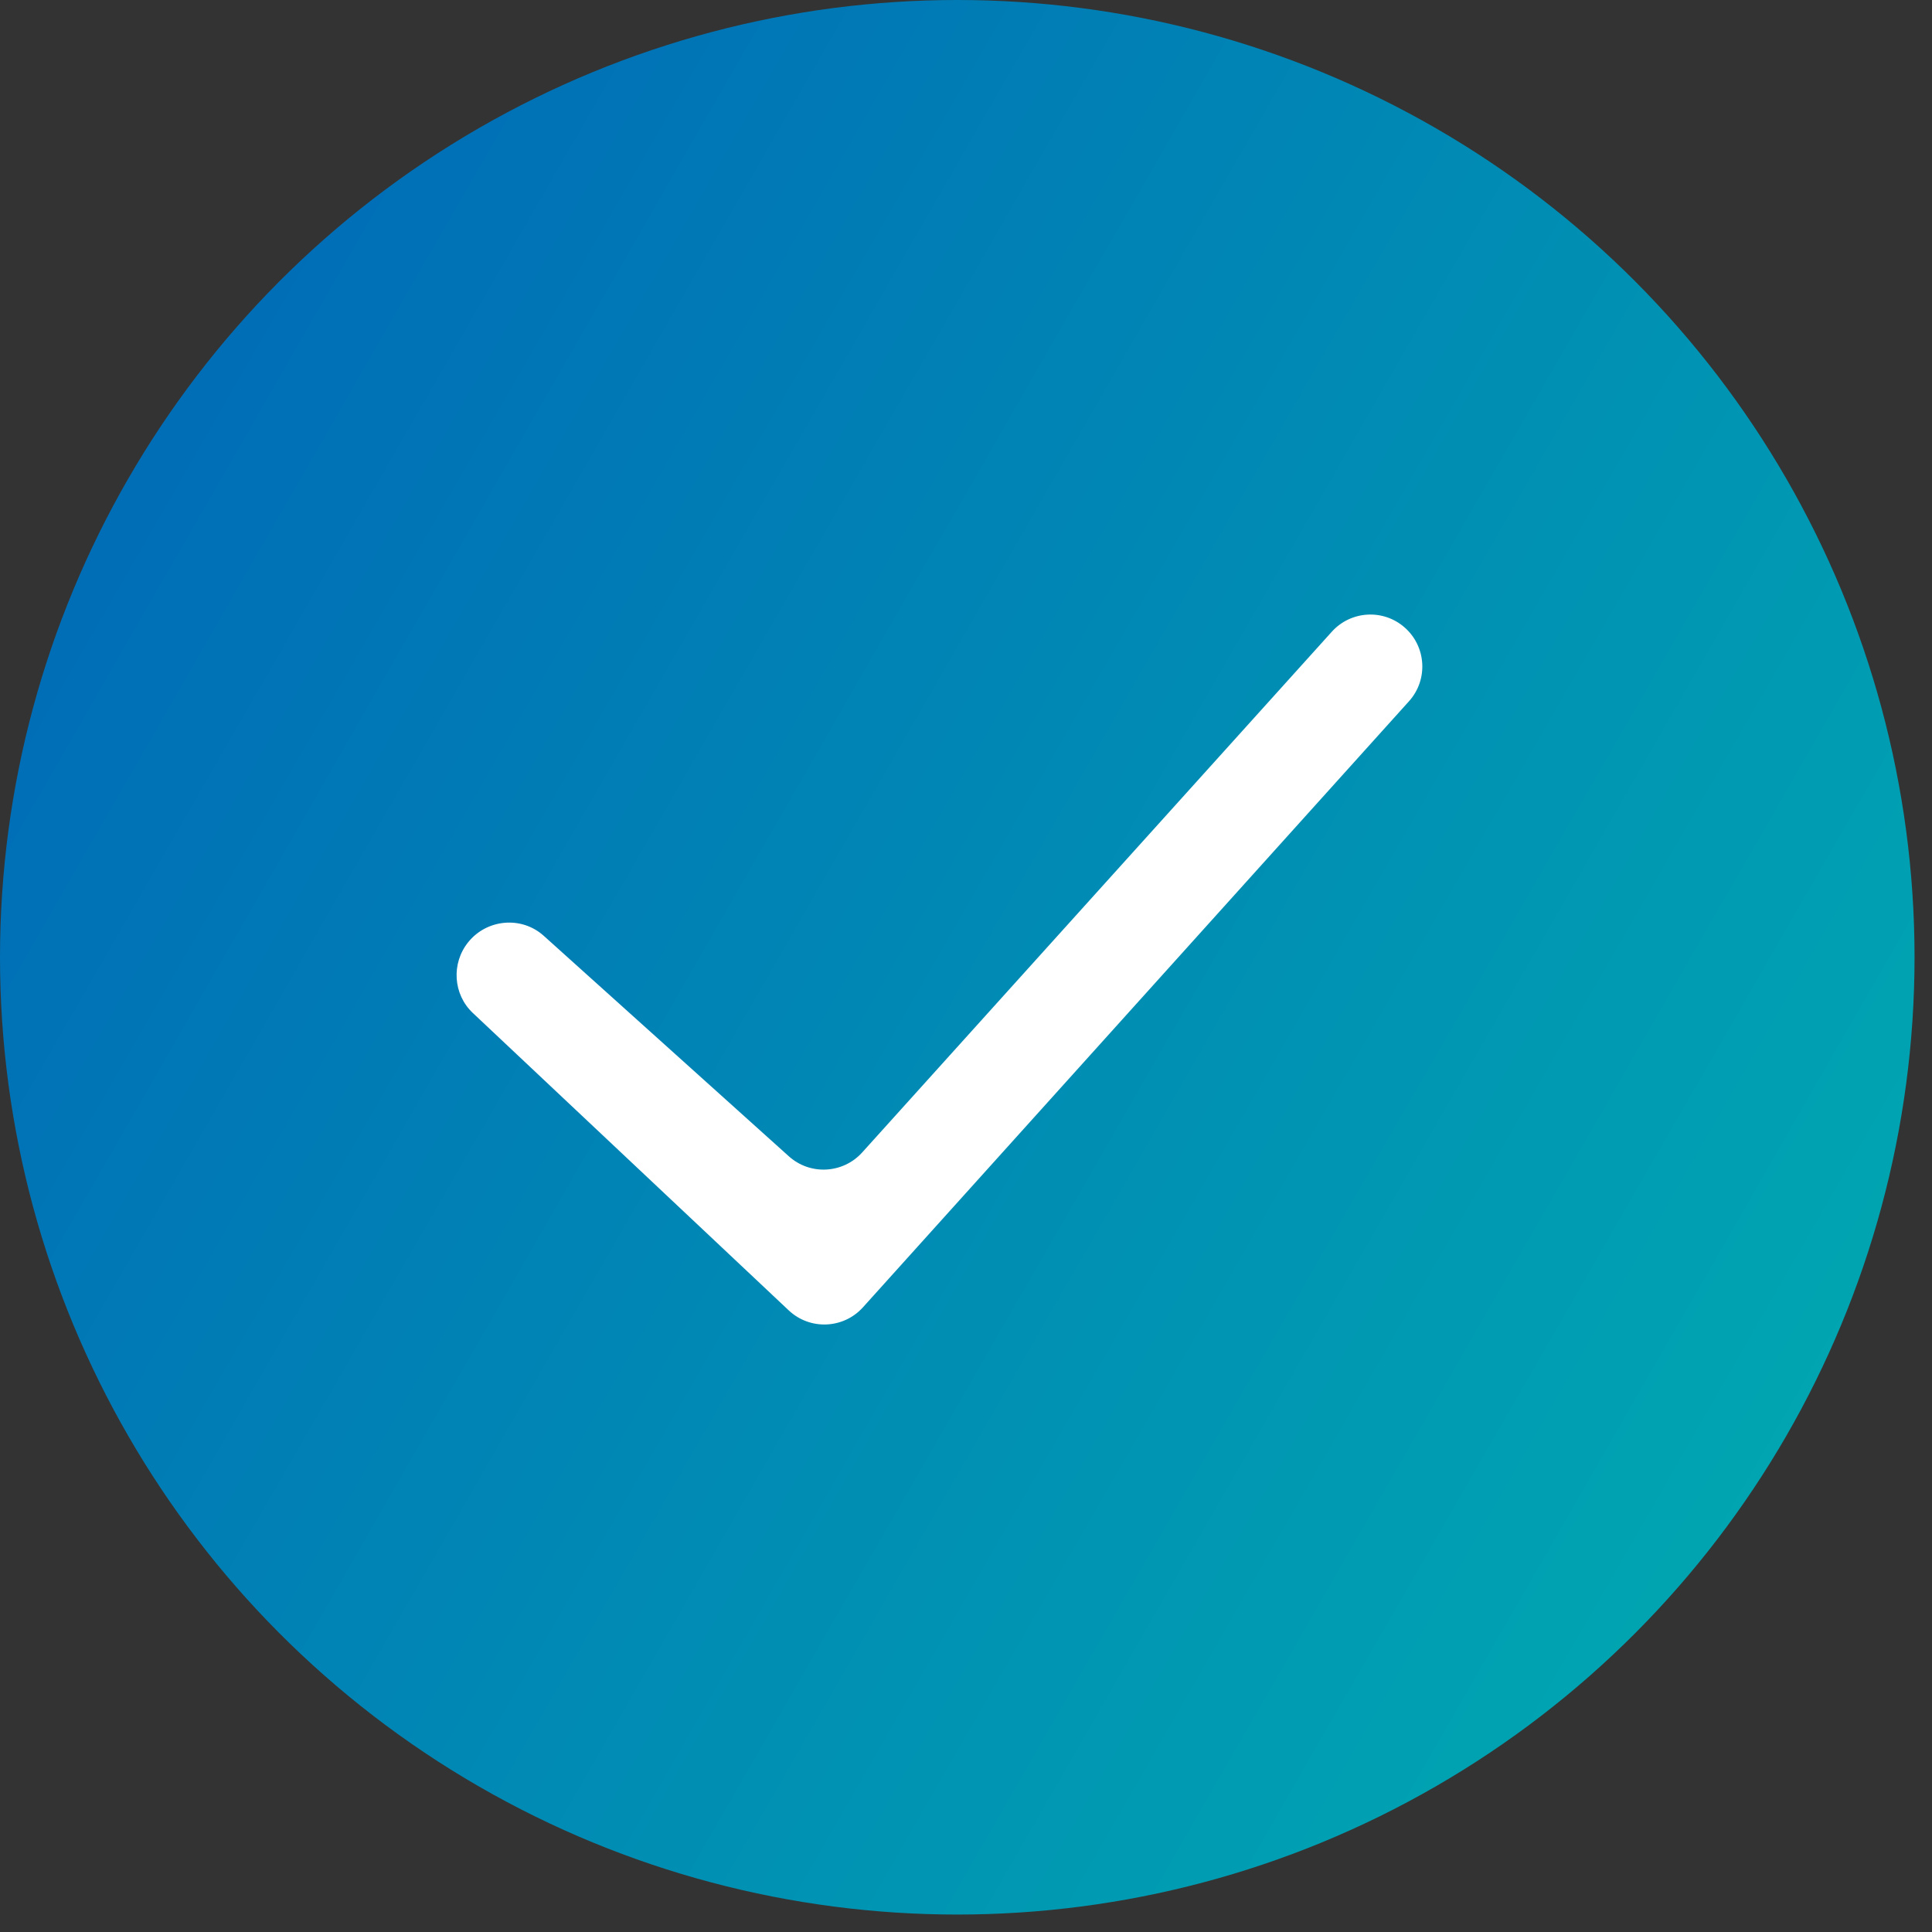
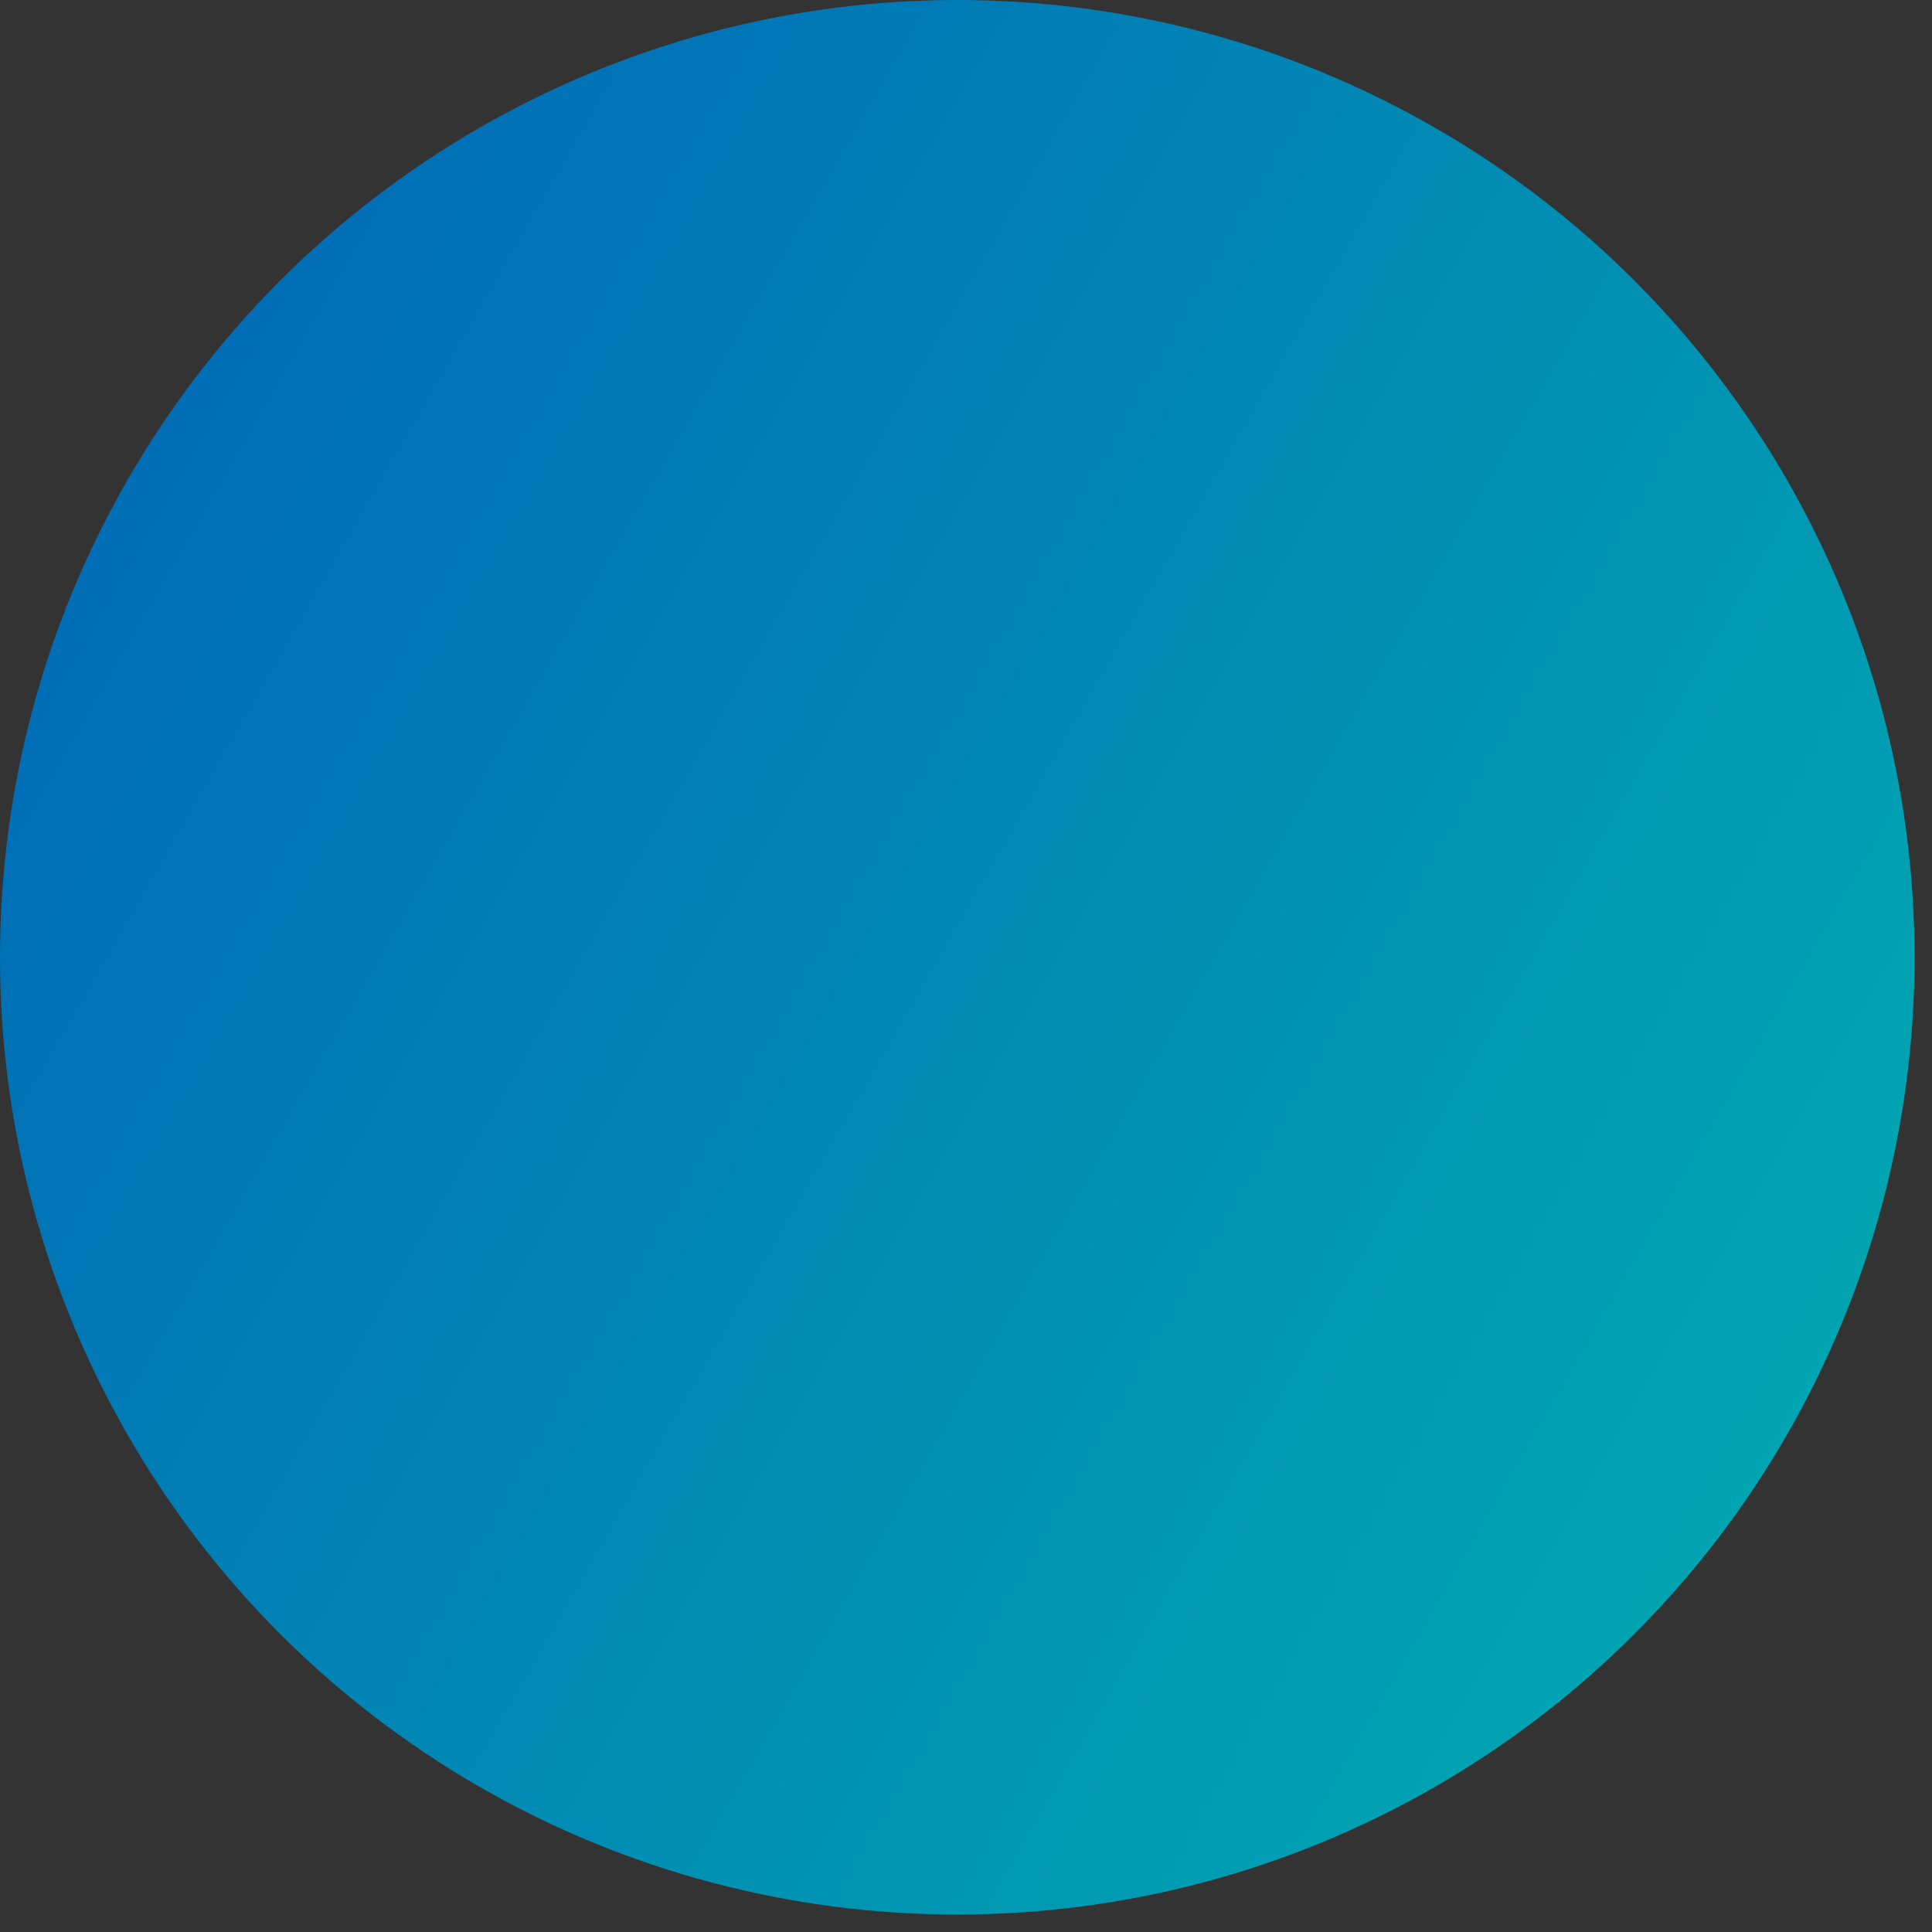
<svg xmlns="http://www.w3.org/2000/svg" width="31" height="31" viewBox="0 0 31 31" fill="none">
  <rect x="0" y="0" width="31" height="31" fill="#333333" stroke="none" />
  <circle cx="15.36" cy="15.36" r="15.36" fill="url(#paint0_linear_2224_6141)" />
-   <path fill-rule="evenodd" clip-rule="evenodd" d="M22.537 10.067C22.887 10.373 22.919 10.907 22.608 11.252L13.846 20.977C13.533 21.324 12.996 21.346 12.656 21.026L7.586 16.253C7.27 15.955 7.239 15.459 7.511 15.12C7.81 14.746 8.367 14.694 8.724 15.015L12.657 18.553C12.999 18.861 13.525 18.833 13.834 18.492L21.37 10.136C21.675 9.798 22.195 9.767 22.537 10.067Z" fill="white" />
  <defs>
    <linearGradient id="paint0_linear_2224_6141" x1="0" y1="0" x2="36.365" y2="20.895" gradientUnits="userSpaceOnUse">
      <stop stop-color="#0063B8" />
      <stop offset="1" stop-color="#00AFB0" />
    </linearGradient>
  </defs>
</svg>